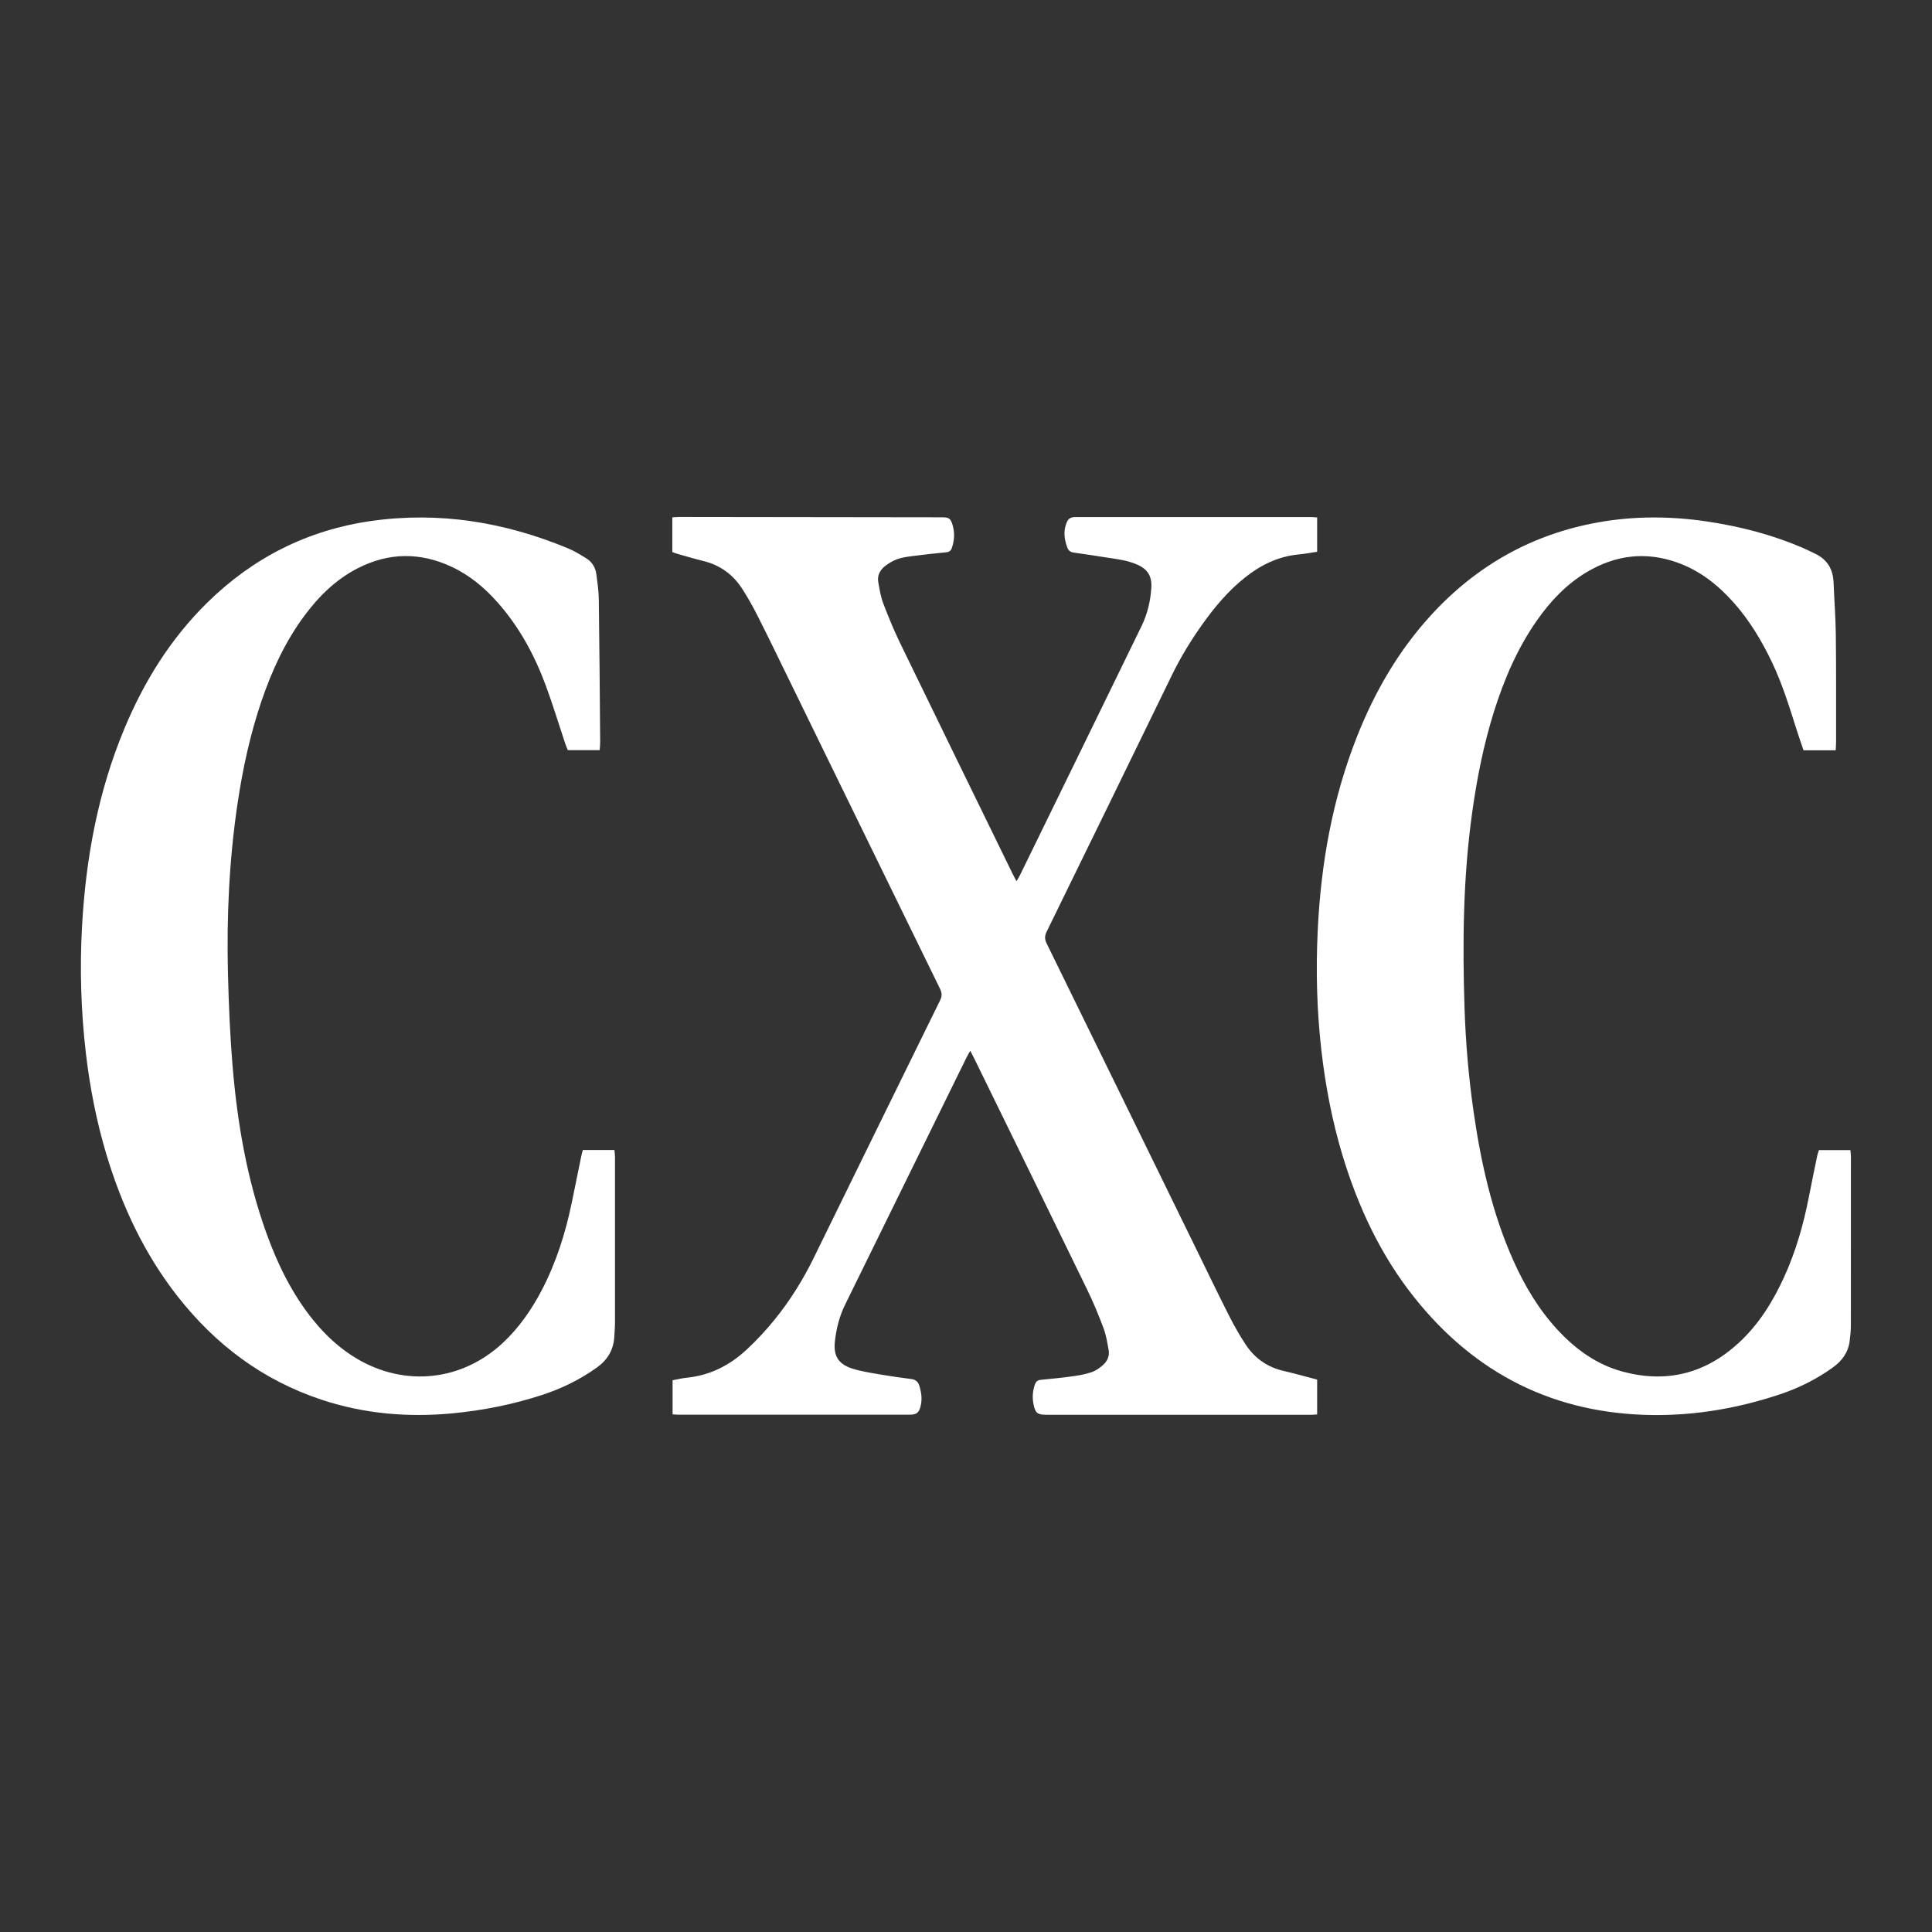
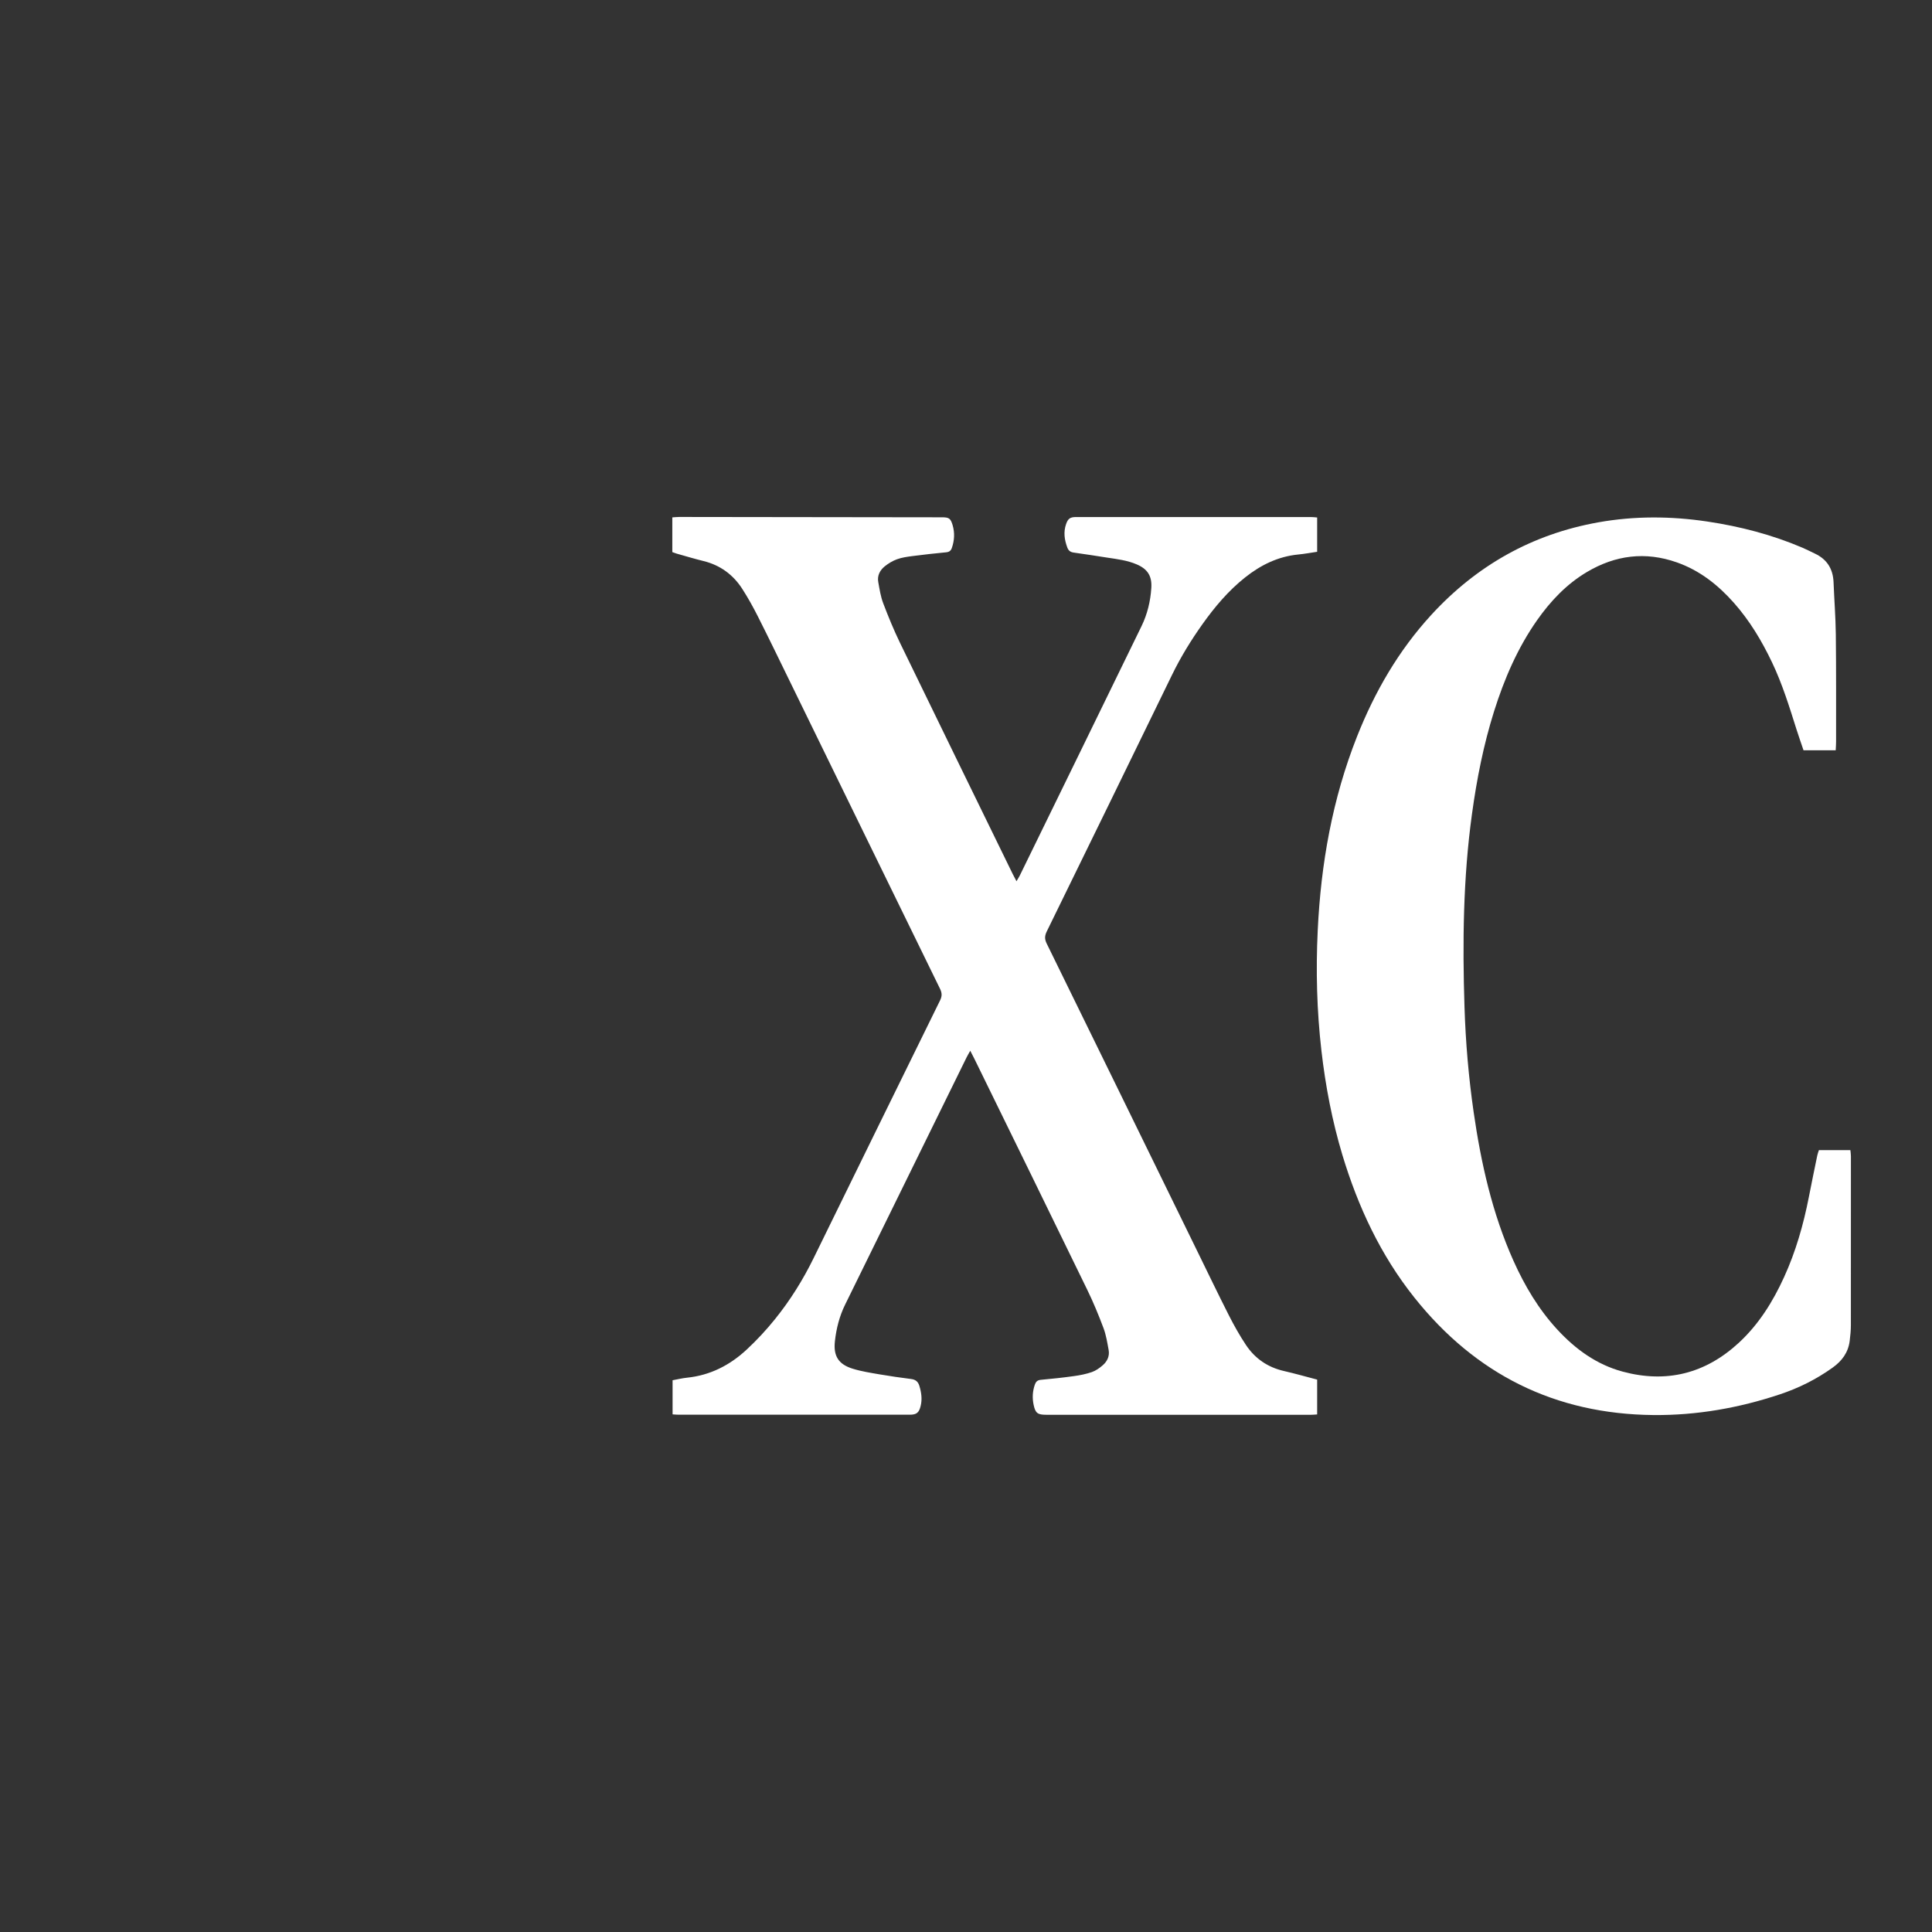
<svg xmlns="http://www.w3.org/2000/svg" viewBox="0 0 512 512" data-name="Capa 1" id="Capa_1">
  <rect x="0" y="0" width="512" height="512" fill="#333333" stroke="none" />
  <defs>
    <style>
      .cls-1 {
        fill: #fff;
        stroke-width: 0px;
      }
    </style>
  </defs>
  <path d="M257.13,278.46c-.41.74-.72,1.23-.97,1.75-10.73,21.84-21.46,43.68-32.19,65.52-1.51,3.07-2.34,6.34-2.71,9.72-.43,3.89.93,6.1,4.71,7.27,2.35.73,4.82,1.1,7.25,1.52,2.74.47,5.49.86,8.24,1.21,1.17.15,1.84.69,2.18,1.81.54,1.77.79,3.54.34,5.35-.44,1.78-1.09,2.3-2.89,2.3-20.43,0-40.86,0-61.29,0-.48,0-.95-.05-1.56-.09v-9.04c1.26-.23,2.54-.55,3.84-.68,6.14-.63,11.35-3.31,15.78-7.43,2.69-2.5,5.22-5.22,7.52-8.08,4.03-4.99,7.42-10.42,10.25-16.2,11.15-22.78,22.32-45.54,33.51-68.3.53-1.08.52-1.92,0-3-13.35-27.28-26.66-54.57-39.99-81.86-2.75-5.64-5.49-11.3-8.32-16.9-1.25-2.48-2.61-4.91-4.1-7.24-2.44-3.81-5.88-6.33-10.34-7.42-2.4-.59-4.77-1.31-7.15-1.98-.34-.1-.67-.23-1.07-.38v-9.2c.65-.04,1.23-.11,1.82-.11,23.21.03,46.42.06,69.63.09,1.89,0,2.3.28,2.84,2.1.59,2.03.48,4.06-.22,6.05-.24.69-.67,1.04-1.46,1.12-3,.29-6.01.62-9,1.01-1.37.18-2.77.37-4.06.84-1.17.42-2.29,1.1-3.26,1.88-1.27,1.03-2.02,2.46-1.71,4.16.34,1.89.63,3.84,1.31,5.62,1.35,3.55,2.8,7.08,4.45,10.49,9.91,20.43,19.89,40.82,29.85,61.22.28.58.6,1.15,1.02,1.96.36-.63.65-1.05.87-1.5,10.76-22.02,21.53-44.05,32.26-66.09,1.55-3.18,2.37-6.58,2.6-10.11.21-3.15-.95-5.02-3.86-6.27-2.53-1.09-5.23-1.4-7.92-1.81-2.92-.44-5.84-.93-8.77-1.32-.9-.12-1.41-.52-1.71-1.34-.76-2.04-1.06-4.09-.33-6.2.51-1.48,1.09-1.88,2.68-1.88,20.73,0,41.46,0,62.2,0,.53,0,1.06.07,1.66.12v9.09c-1.7.25-3.35.56-5.01.72-5.36.52-9.95,2.79-14.1,6.09-4.44,3.53-8.05,7.82-11.32,12.42-3.01,4.24-5.72,8.65-8.01,13.35-11.04,22.7-22.12,45.37-33.22,68.04-.55,1.13-.6,2.01-.03,3.17,13.35,27.21,26.66,54.44,39.98,81.67,2.76,5.64,5.48,11.3,8.32,16.9,1.37,2.69,2.85,5.33,4.52,7.84,2.4,3.6,5.77,5.92,10.06,6.9,2.93.67,5.82,1.5,8.81,2.28v9.23c-.64.04-1.22.1-1.81.1-23.33,0-46.66,0-69.99-.01-2.28,0-2.87-.43-3.34-2.64-.38-1.8-.29-3.6.33-5.36.26-.74.67-1.18,1.55-1.26,2.95-.27,5.89-.58,8.82-.99,1.6-.22,3.22-.54,4.75-1.07,1.05-.37,2.03-1.07,2.88-1.81,1.2-1.04,1.84-2.44,1.55-4.05-.36-1.95-.67-3.95-1.36-5.79-1.29-3.44-2.7-6.86-4.31-10.16-9.93-20.42-19.92-40.8-29.9-61.19-.31-.63-.64-1.25-1.08-2.11Z" class="cls-1" />
-   <path d="M154.48,304.77h8.35c.06.67.15,1.31.15,1.94,0,14.57.01,29.14,0,43.7,0,1.27-.11,2.54-.18,3.8-.2,3.49-1.75,6.14-4.62,8.2-4.52,3.23-9.42,5.62-14.69,7.32-7.67,2.49-15.52,4.05-23.55,4.82-11.82,1.12-23.4.14-34.7-3.6-15.56-5.16-28.1-14.55-38.16-27.38-8.77-11.18-14.69-23.8-18.79-37.32-2.7-8.92-4.47-18.04-5.55-27.29-1.29-11.14-1.62-22.3-1-33.48,1-18.03,4.23-35.6,11.21-52.35,5.21-12.51,12.24-23.85,21.95-33.4,12.15-11.94,26.66-19.28,43.52-21.67,18.03-2.55,35.38.31,52.11,7.26,1.66.69,3.22,1.65,4.76,2.59,1.58.96,2.51,2.45,2.75,4.28.29,2.21.62,4.44.65,6.67.17,12.57.26,25.14.36,37.71,0,.71-.08,1.42-.13,2.22h-8.44c-.23-.57-.52-1.21-.74-1.88-1.7-5.09-3.25-10.24-5.12-15.28-2.98-8.04-7.02-15.51-12.75-21.98-3.48-3.93-7.45-7.24-12.25-9.47-8.31-3.86-16.59-3.78-24.77.39-5.78,2.95-10.28,7.36-14.12,12.52-5.18,6.95-8.73,14.73-11.5,22.89-2.95,8.72-4.89,17.67-6.25,26.77-2.25,15.05-2.95,30.18-2.57,45.37.21,8.09.54,16.19,1.21,24.25,1.26,15.15,3.81,30.06,8.98,44.43,2.96,8.23,6.77,16.02,12.28,22.88,3.32,4.14,7.15,7.7,11.74,10.41,12.77,7.54,27.85,5.89,38.67-4.25,4.28-4.01,7.58-8.76,10.28-13.94,3.83-7.34,6.29-15.14,7.96-23.22.85-4.14,1.69-8.28,2.54-12.42.1-.47.24-.93.39-1.5Z" class="cls-1" />
  <path d="M486.5,198.83h-8.55c-.61-1.82-1.26-3.64-1.84-5.47-1.91-6.04-3.77-12.1-6.51-17.84-2.72-5.7-5.93-11.07-10.14-15.81-4.19-4.72-9.04-8.55-15.07-10.67-8.34-2.94-16.29-1.93-23.84,2.55-5.4,3.21-9.62,7.67-13.2,12.76-5.19,7.39-8.7,15.58-11.4,24.14-2.8,8.89-4.59,18-5.86,27.23-2.35,17-2.53,34.09-1.98,51.2.3,9.3,1.09,18.57,2.42,27.79,1.96,13.55,4.93,26.83,10.55,39.4,2.98,6.65,6.67,12.87,11.64,18.25,4.8,5.2,10.4,9.27,17.3,11.13,11.58,3.12,21.88.55,30.72-7.58,5.34-4.91,9.09-10.94,12.07-17.48,3.1-6.79,5.13-13.92,6.56-21.23.72-3.67,1.47-7.34,2.23-11,.09-.46.27-.9.43-1.41h8.34c.05.56.14,1.08.14,1.59,0,14.93.01,29.86-.01,44.79,0,1.39-.14,2.78-.31,4.16-.38,3.07-2.02,5.31-4.52,7.1-4.31,3.09-8.98,5.42-14,7.09-10.86,3.62-22.03,5.58-33.46,5.48-26.07-.24-47.18-10.79-63.39-31.14-8.97-11.26-14.93-24.07-19.07-37.77-2.72-9.04-4.48-18.28-5.56-27.66-1.22-10.6-1.49-21.22-.98-31.86.84-17.66,3.89-34.9,10.43-51.42,4.69-11.84,10.98-22.72,19.62-32.15,12.03-13.13,26.76-21.45,44.33-24.58,9.59-1.71,19.23-1.65,28.87-.21,8.7,1.3,17.14,3.49,25.24,6.95,1.11.47,2.18,1.04,3.27,1.55,3.21,1.51,4.8,4.06,4.94,7.59.18,4.59.54,9.17.6,13.76.11,9.49.06,18.98.07,28.47,0,.71-.06,1.42-.1,2.29Z" class="cls-1" />
</svg>